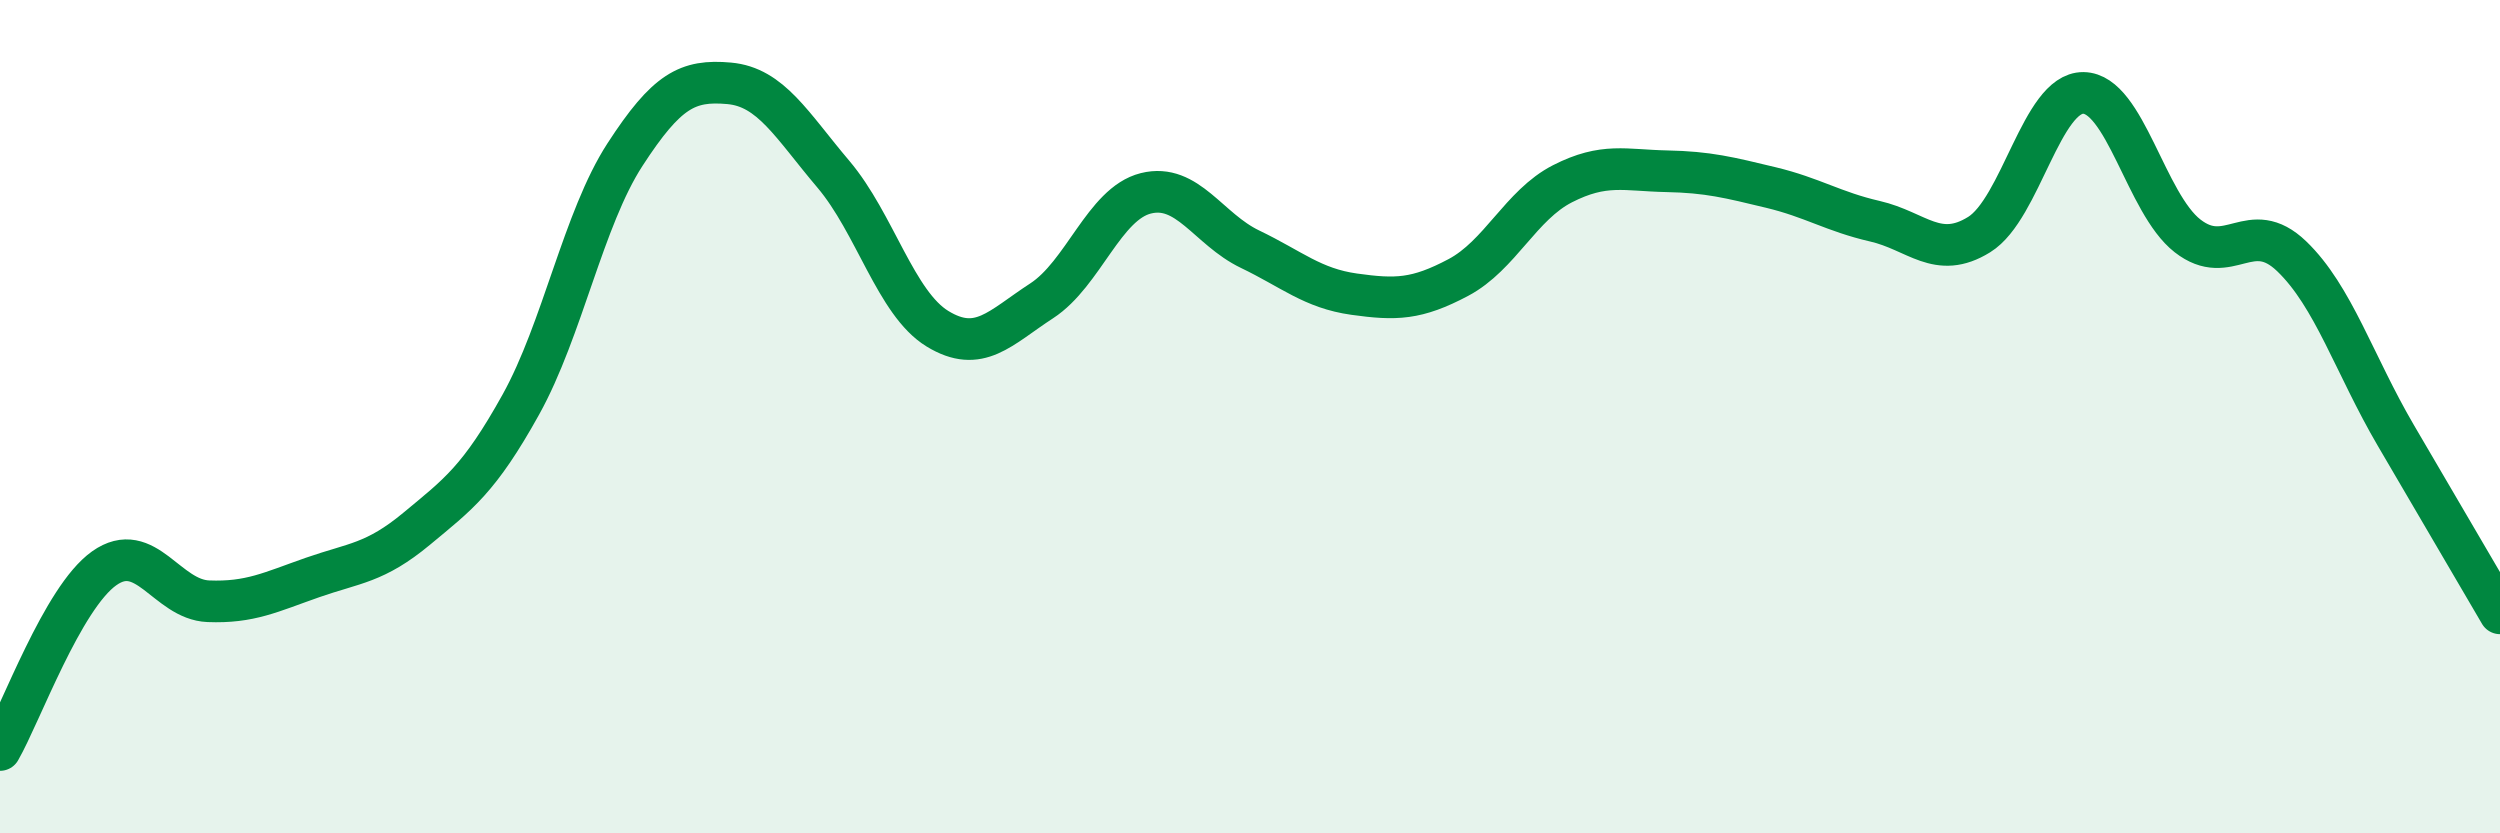
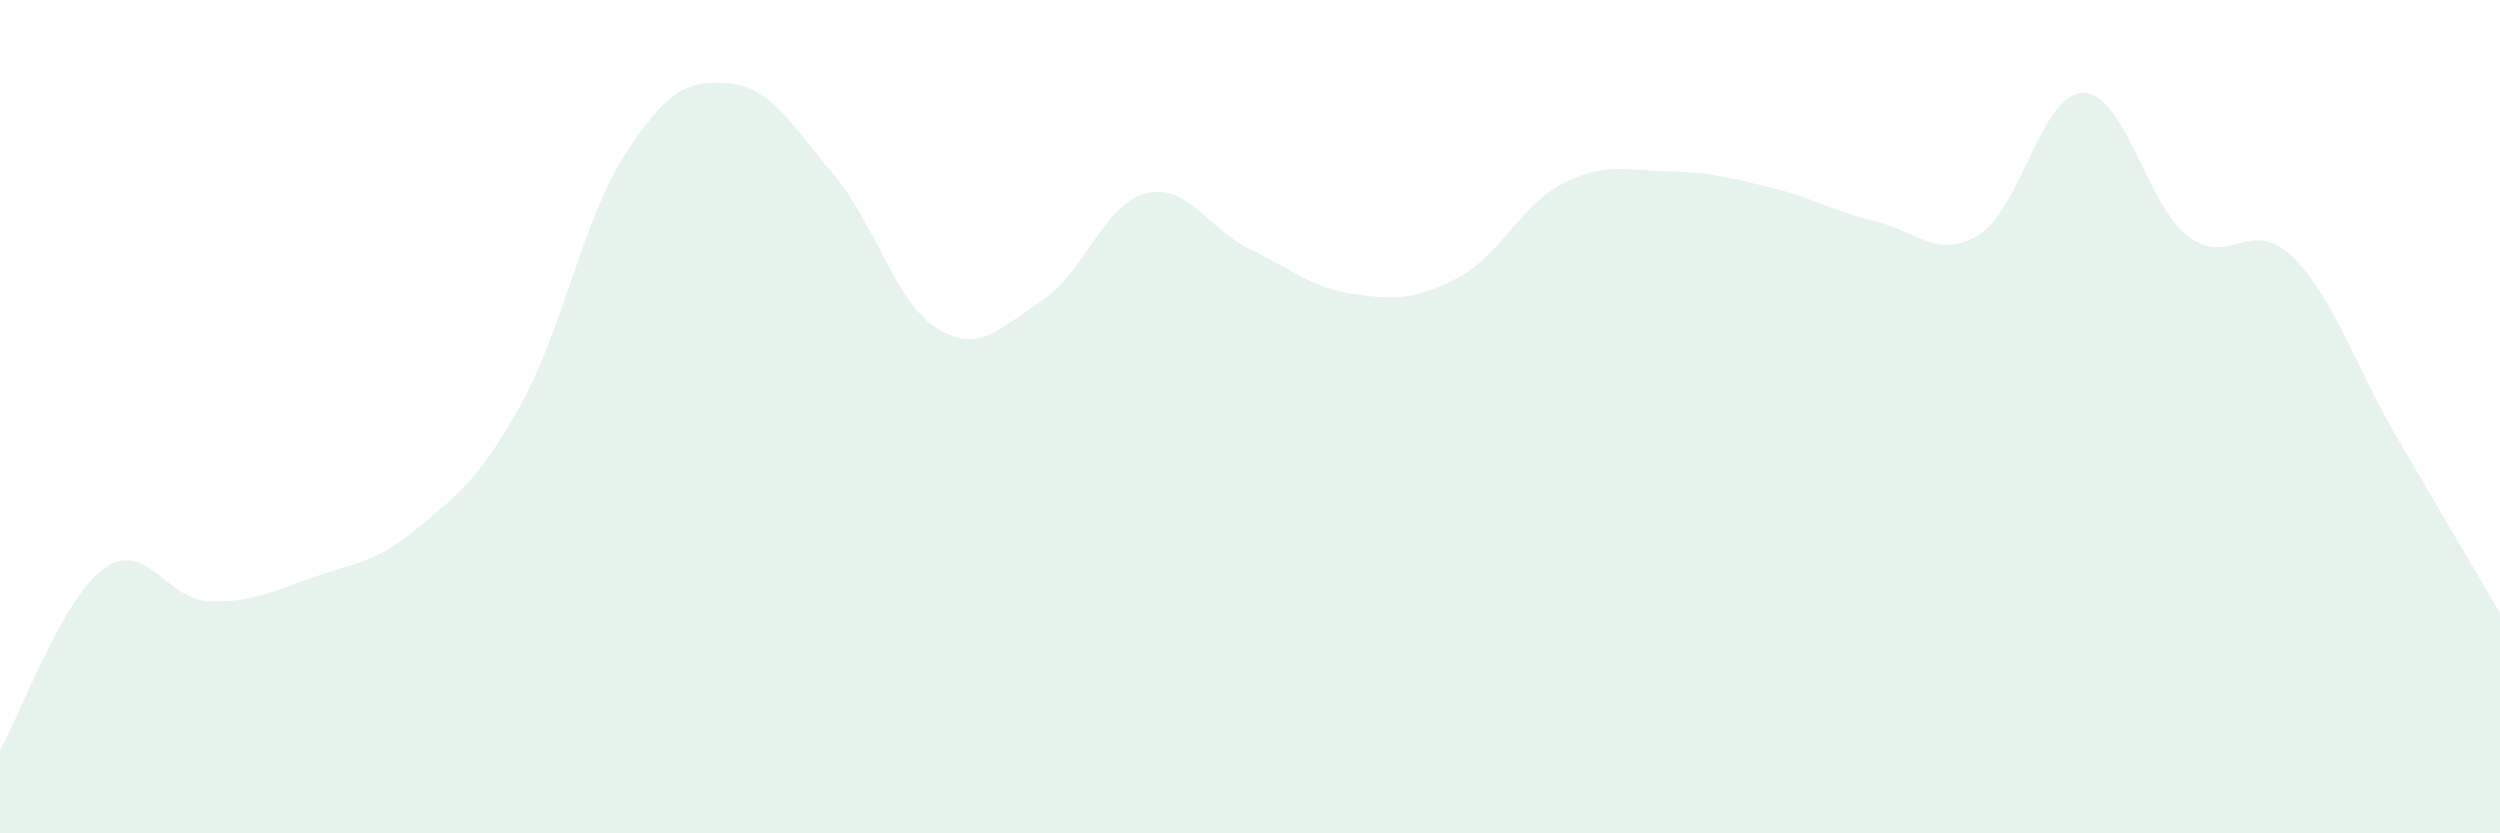
<svg xmlns="http://www.w3.org/2000/svg" width="60" height="20" viewBox="0 0 60 20">
  <path d="M 0,18 C 0.5,17.13 1.5,14.35 2.5,13.64 C 3.5,12.93 4,14.39 5,14.43 C 6,14.47 6.5,14.21 7.5,13.86 C 8.5,13.51 9,13.52 10,12.69 C 11,11.86 11.5,11.51 12.5,9.71 C 13.5,7.91 14,5.25 15,3.71 C 16,2.17 16.5,1.91 17.5,2 C 18.5,2.09 19,3 20,4.18 C 21,5.36 21.5,7.28 22.5,7.89 C 23.5,8.5 24,7.87 25,7.22 C 26,6.57 26.5,4.89 27.5,4.64 C 28.5,4.39 29,5.5 30,5.98 C 31,6.46 31.5,6.92 32.5,7.06 C 33.5,7.2 34,7.19 35,6.66 C 36,6.13 36.5,4.92 37.5,4.41 C 38.5,3.9 39,4.09 40,4.11 C 41,4.13 41.5,4.26 42.5,4.5 C 43.5,4.74 44,5.08 45,5.31 C 46,5.54 46.5,6.25 47.5,5.63 C 48.5,5.01 49,2.22 50,2.23 C 51,2.24 51.5,4.88 52.5,5.66 C 53.5,6.44 54,5.19 55,6.15 C 56,7.11 56.5,8.74 57.5,10.45 C 58.5,12.16 59.5,13.87 60,14.72L60 20L0 20Z" fill="#008740" opacity="0.1" stroke-linecap="round" stroke-linejoin="round" />
-   <path d="M 0,18 C 0.5,17.13 1.5,14.35 2.5,13.64 C 3.5,12.93 4,14.39 5,14.43 C 6,14.47 6.5,14.21 7.5,13.86 C 8.5,13.51 9,13.52 10,12.69 C 11,11.86 11.5,11.51 12.5,9.71 C 13.5,7.91 14,5.25 15,3.71 C 16,2.17 16.5,1.91 17.5,2 C 18.5,2.09 19,3 20,4.18 C 21,5.36 21.5,7.28 22.5,7.89 C 23.5,8.5 24,7.87 25,7.22 C 26,6.57 26.5,4.89 27.5,4.64 C 28.5,4.39 29,5.5 30,5.98 C 31,6.46 31.5,6.92 32.5,7.06 C 33.5,7.2 34,7.19 35,6.66 C 36,6.13 36.5,4.92 37.5,4.41 C 38.5,3.9 39,4.09 40,4.11 C 41,4.13 41.5,4.26 42.5,4.5 C 43.5,4.74 44,5.08 45,5.31 C 46,5.54 46.5,6.25 47.5,5.63 C 48.5,5.01 49,2.22 50,2.23 C 51,2.24 51.5,4.88 52.5,5.66 C 53.5,6.44 54,5.19 55,6.15 C 56,7.11 56.5,8.74 57.5,10.45 C 58.5,12.16 59.5,13.87 60,14.72" stroke="#008740" stroke-width="1" fill="none" stroke-linecap="round" stroke-linejoin="round" />
</svg>